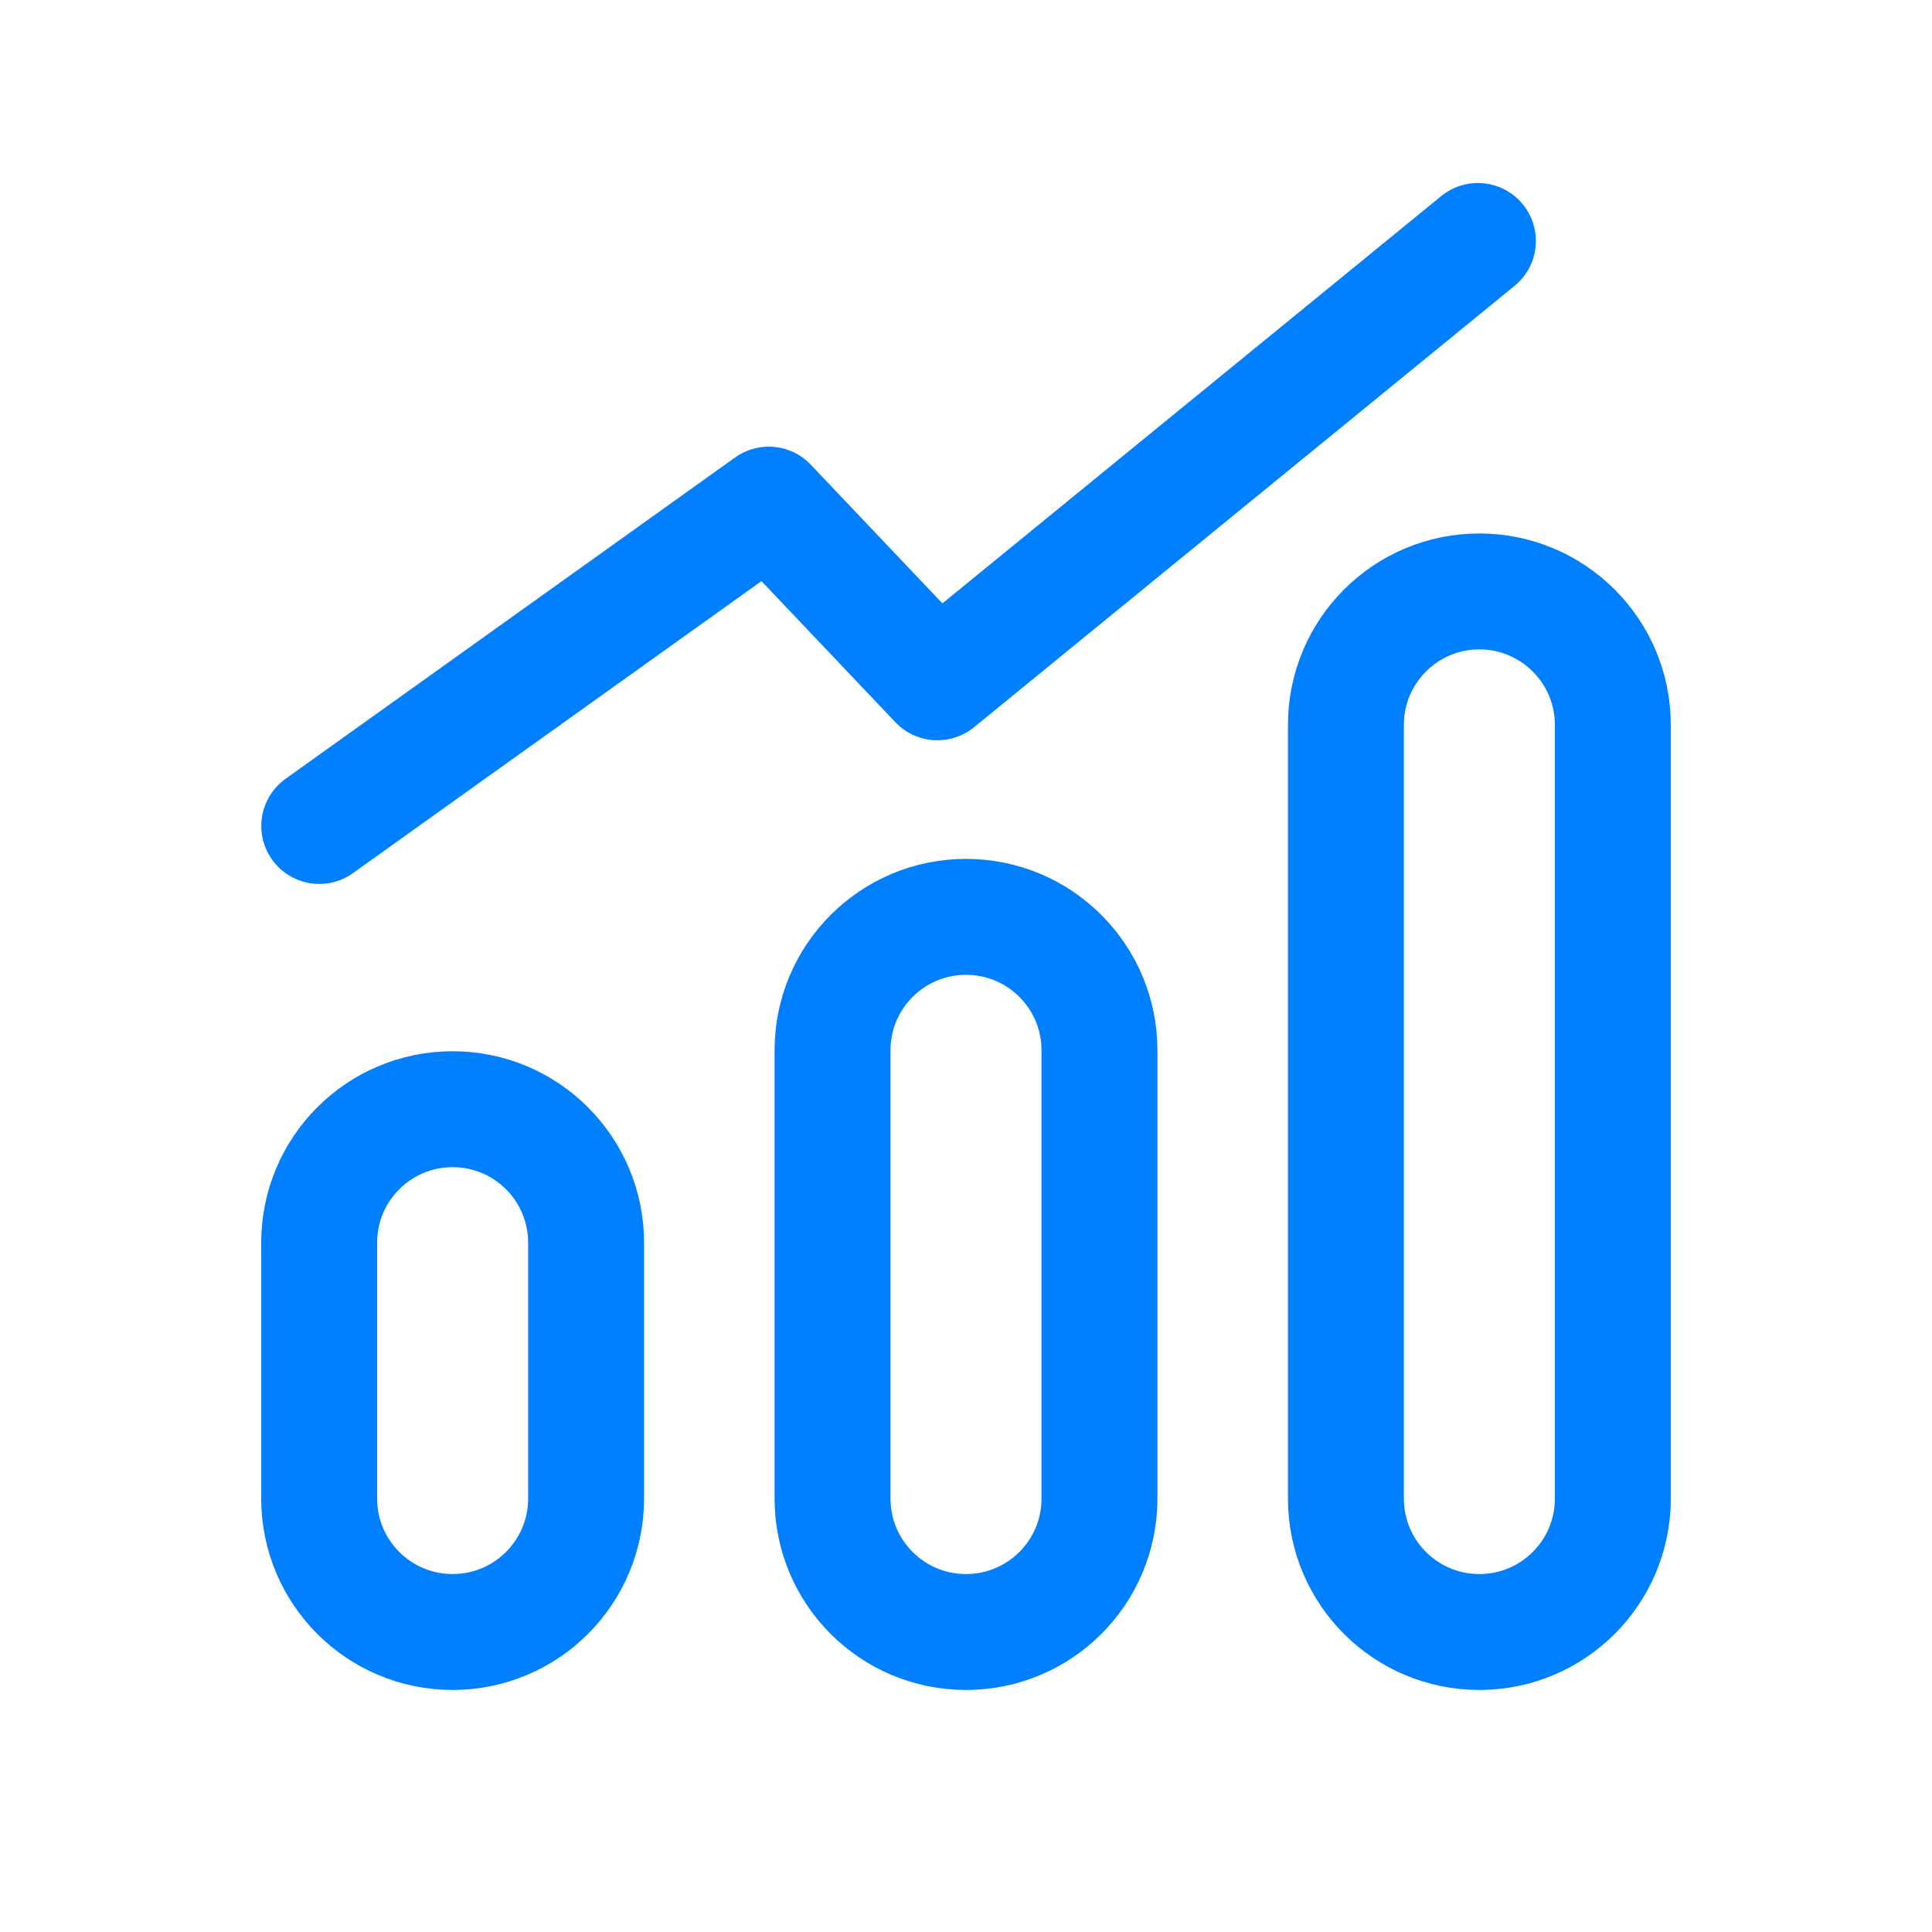
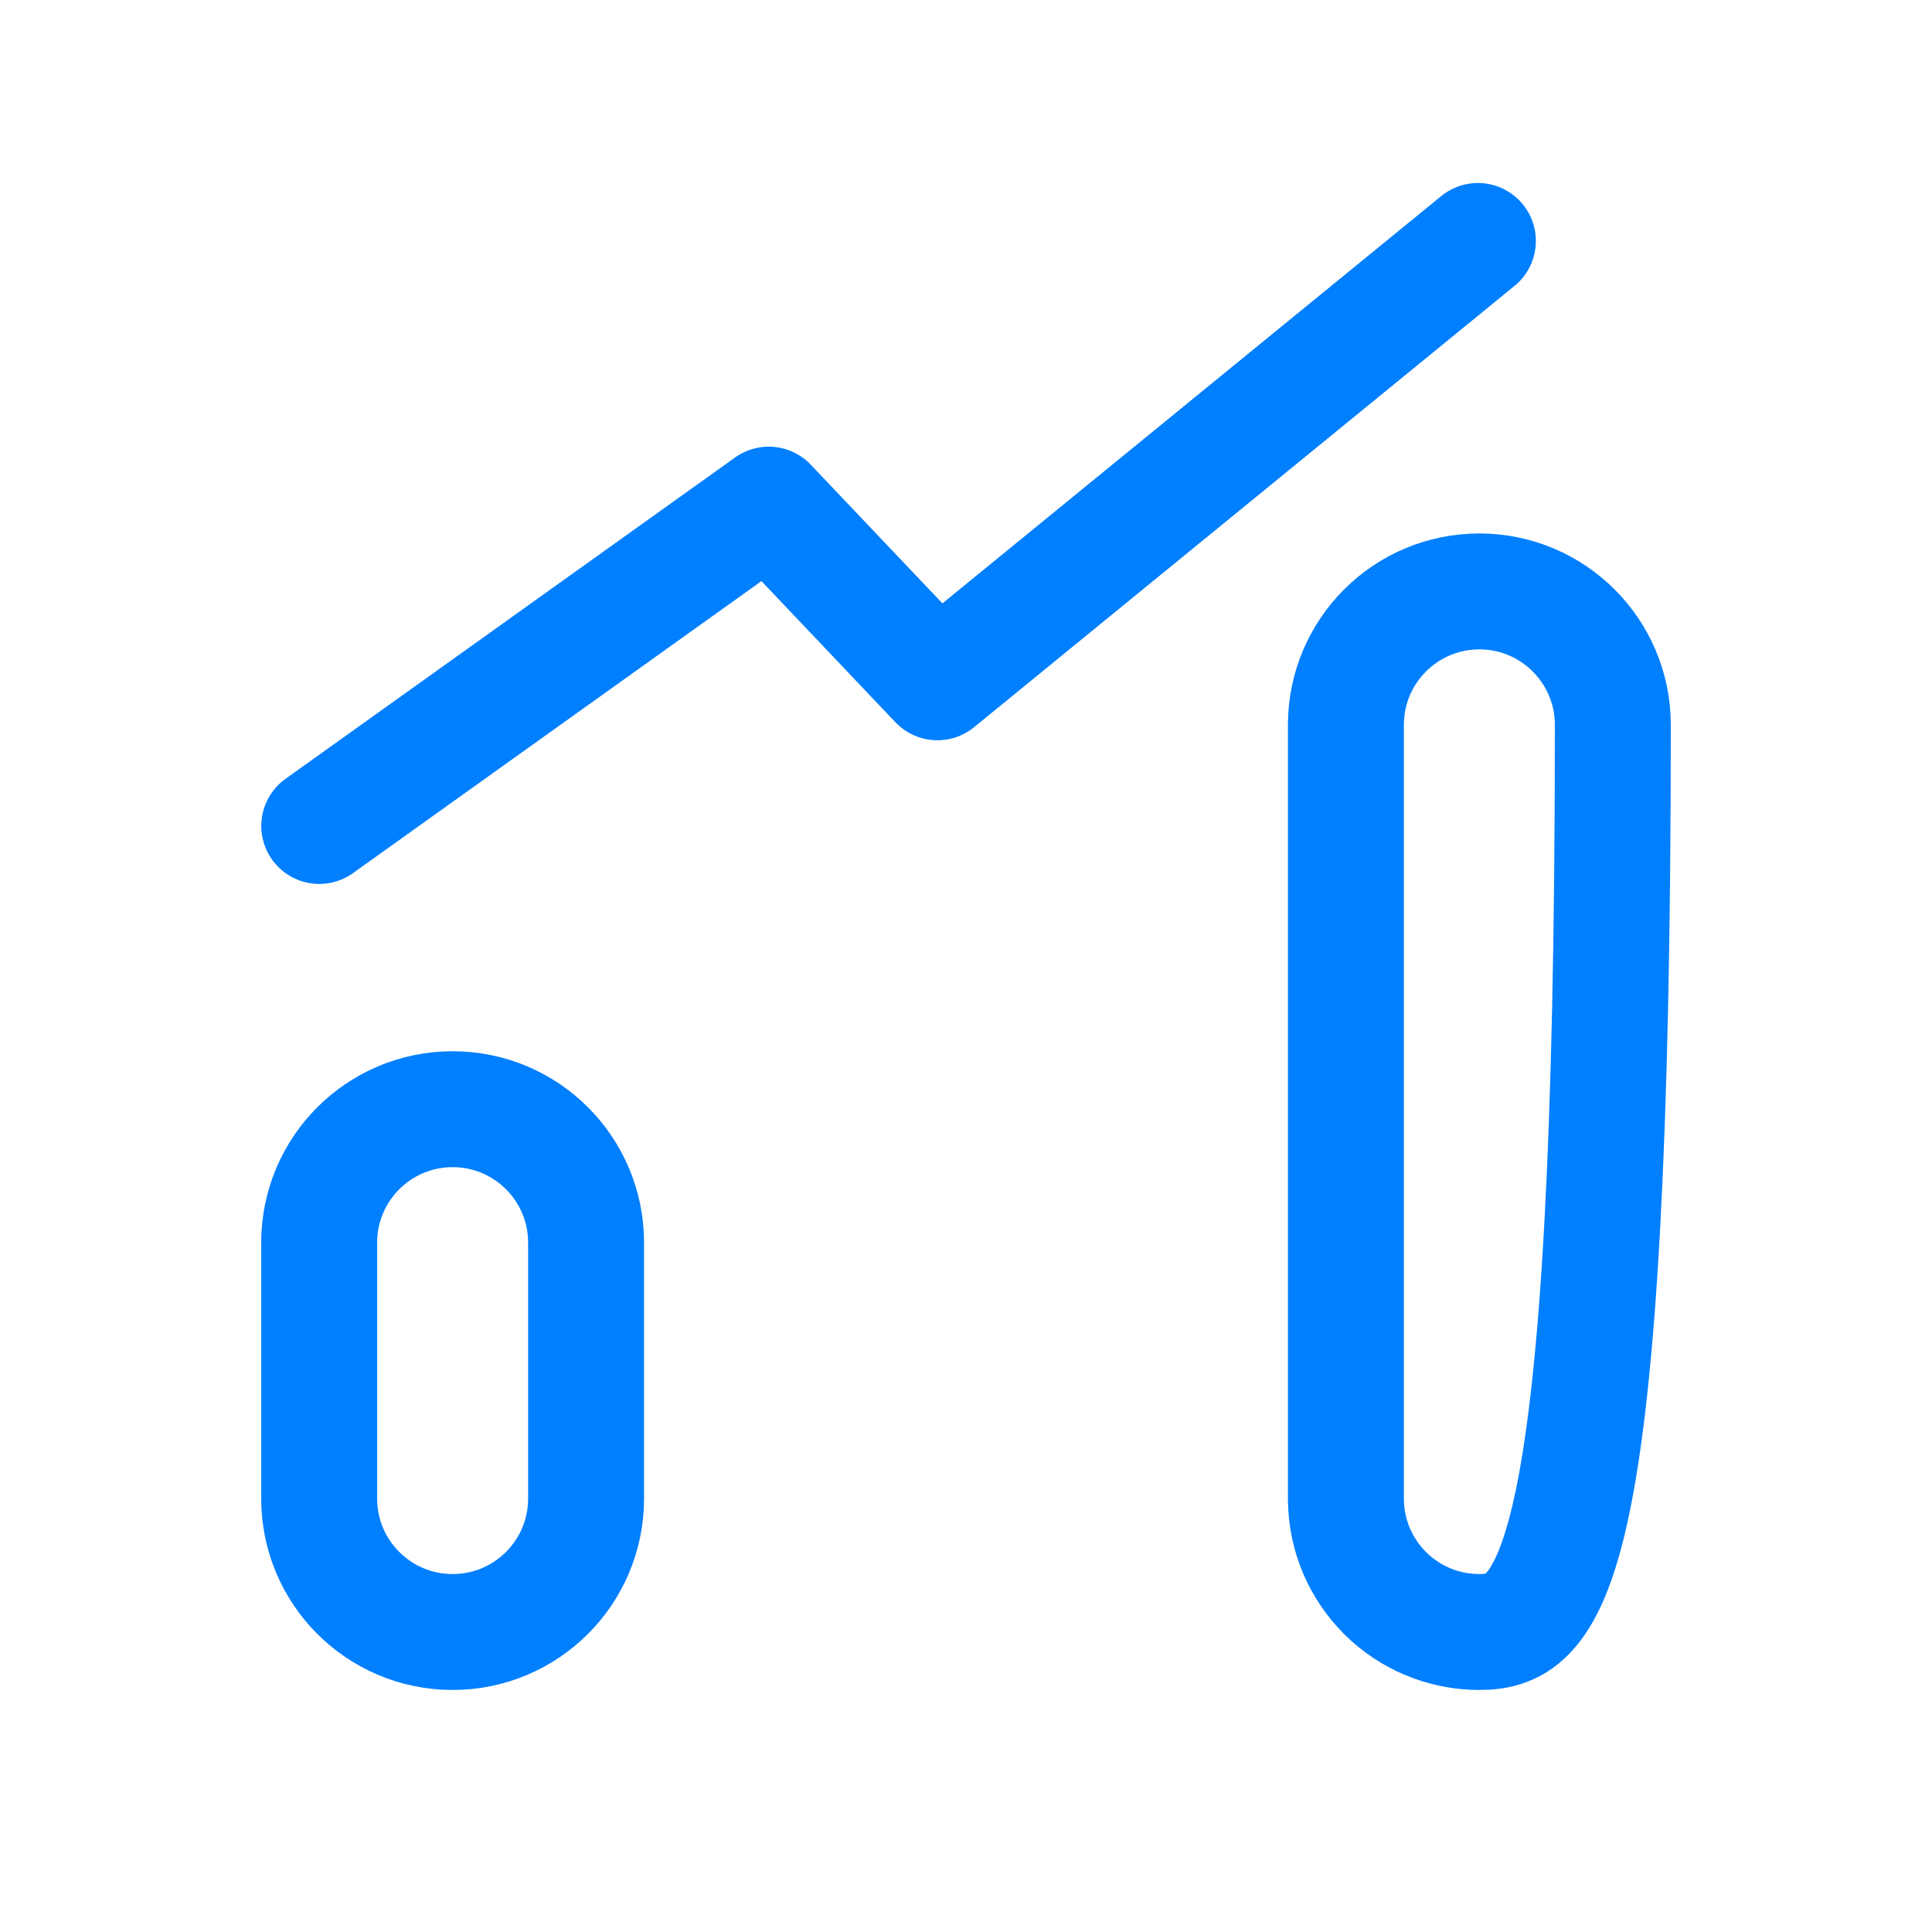
<svg xmlns="http://www.w3.org/2000/svg" width="25" height="25" viewBox="0 0 25 25" fill="none">
  <path fill-rule="evenodd" clip-rule="evenodd" d="M5.857 21.118C4.903 21.118 4.13 20.345 4.13 19.391V16.081C4.13 15.126 4.903 14.353 5.857 14.353C6.811 14.353 7.584 15.126 7.584 16.081V19.391C7.584 20.345 6.811 21.118 5.857 21.118Z" stroke="#007FFF" stroke-width="1.5" stroke-linecap="round" stroke-linejoin="round" />
-   <path fill-rule="evenodd" clip-rule="evenodd" d="M12.5 21.118C11.546 21.118 10.773 20.346 10.773 19.391V13.591C10.773 12.637 11.546 11.864 12.5 11.864C13.454 11.864 14.227 12.637 14.227 13.591V19.391C14.227 20.346 13.454 21.118 12.5 21.118Z" stroke="#007FFF" stroke-width="1.5" stroke-linecap="round" stroke-linejoin="round" />
-   <path fill-rule="evenodd" clip-rule="evenodd" d="M19.143 21.118C18.188 21.118 17.416 20.346 17.416 19.391V9.38C17.416 8.427 18.188 7.653 19.143 7.653C20.096 7.653 20.87 8.427 20.87 9.38V19.391C20.87 20.346 20.096 21.118 19.143 21.118Z" stroke="#007FFF" stroke-width="1.5" stroke-linecap="round" stroke-linejoin="round" />
+   <path fill-rule="evenodd" clip-rule="evenodd" d="M19.143 21.118C18.188 21.118 17.416 20.346 17.416 19.391V9.38C17.416 8.427 18.188 7.653 19.143 7.653C20.096 7.653 20.87 8.427 20.87 9.38C20.87 20.346 20.096 21.118 19.143 21.118Z" stroke="#007FFF" stroke-width="1.5" stroke-linecap="round" stroke-linejoin="round" />
  <path d="M4.131 10.688L9.948 6.53L12.13 8.829L19.124 3.118" stroke="#007FFF" stroke-width="1.5" stroke-linecap="round" stroke-linejoin="round" />
</svg>